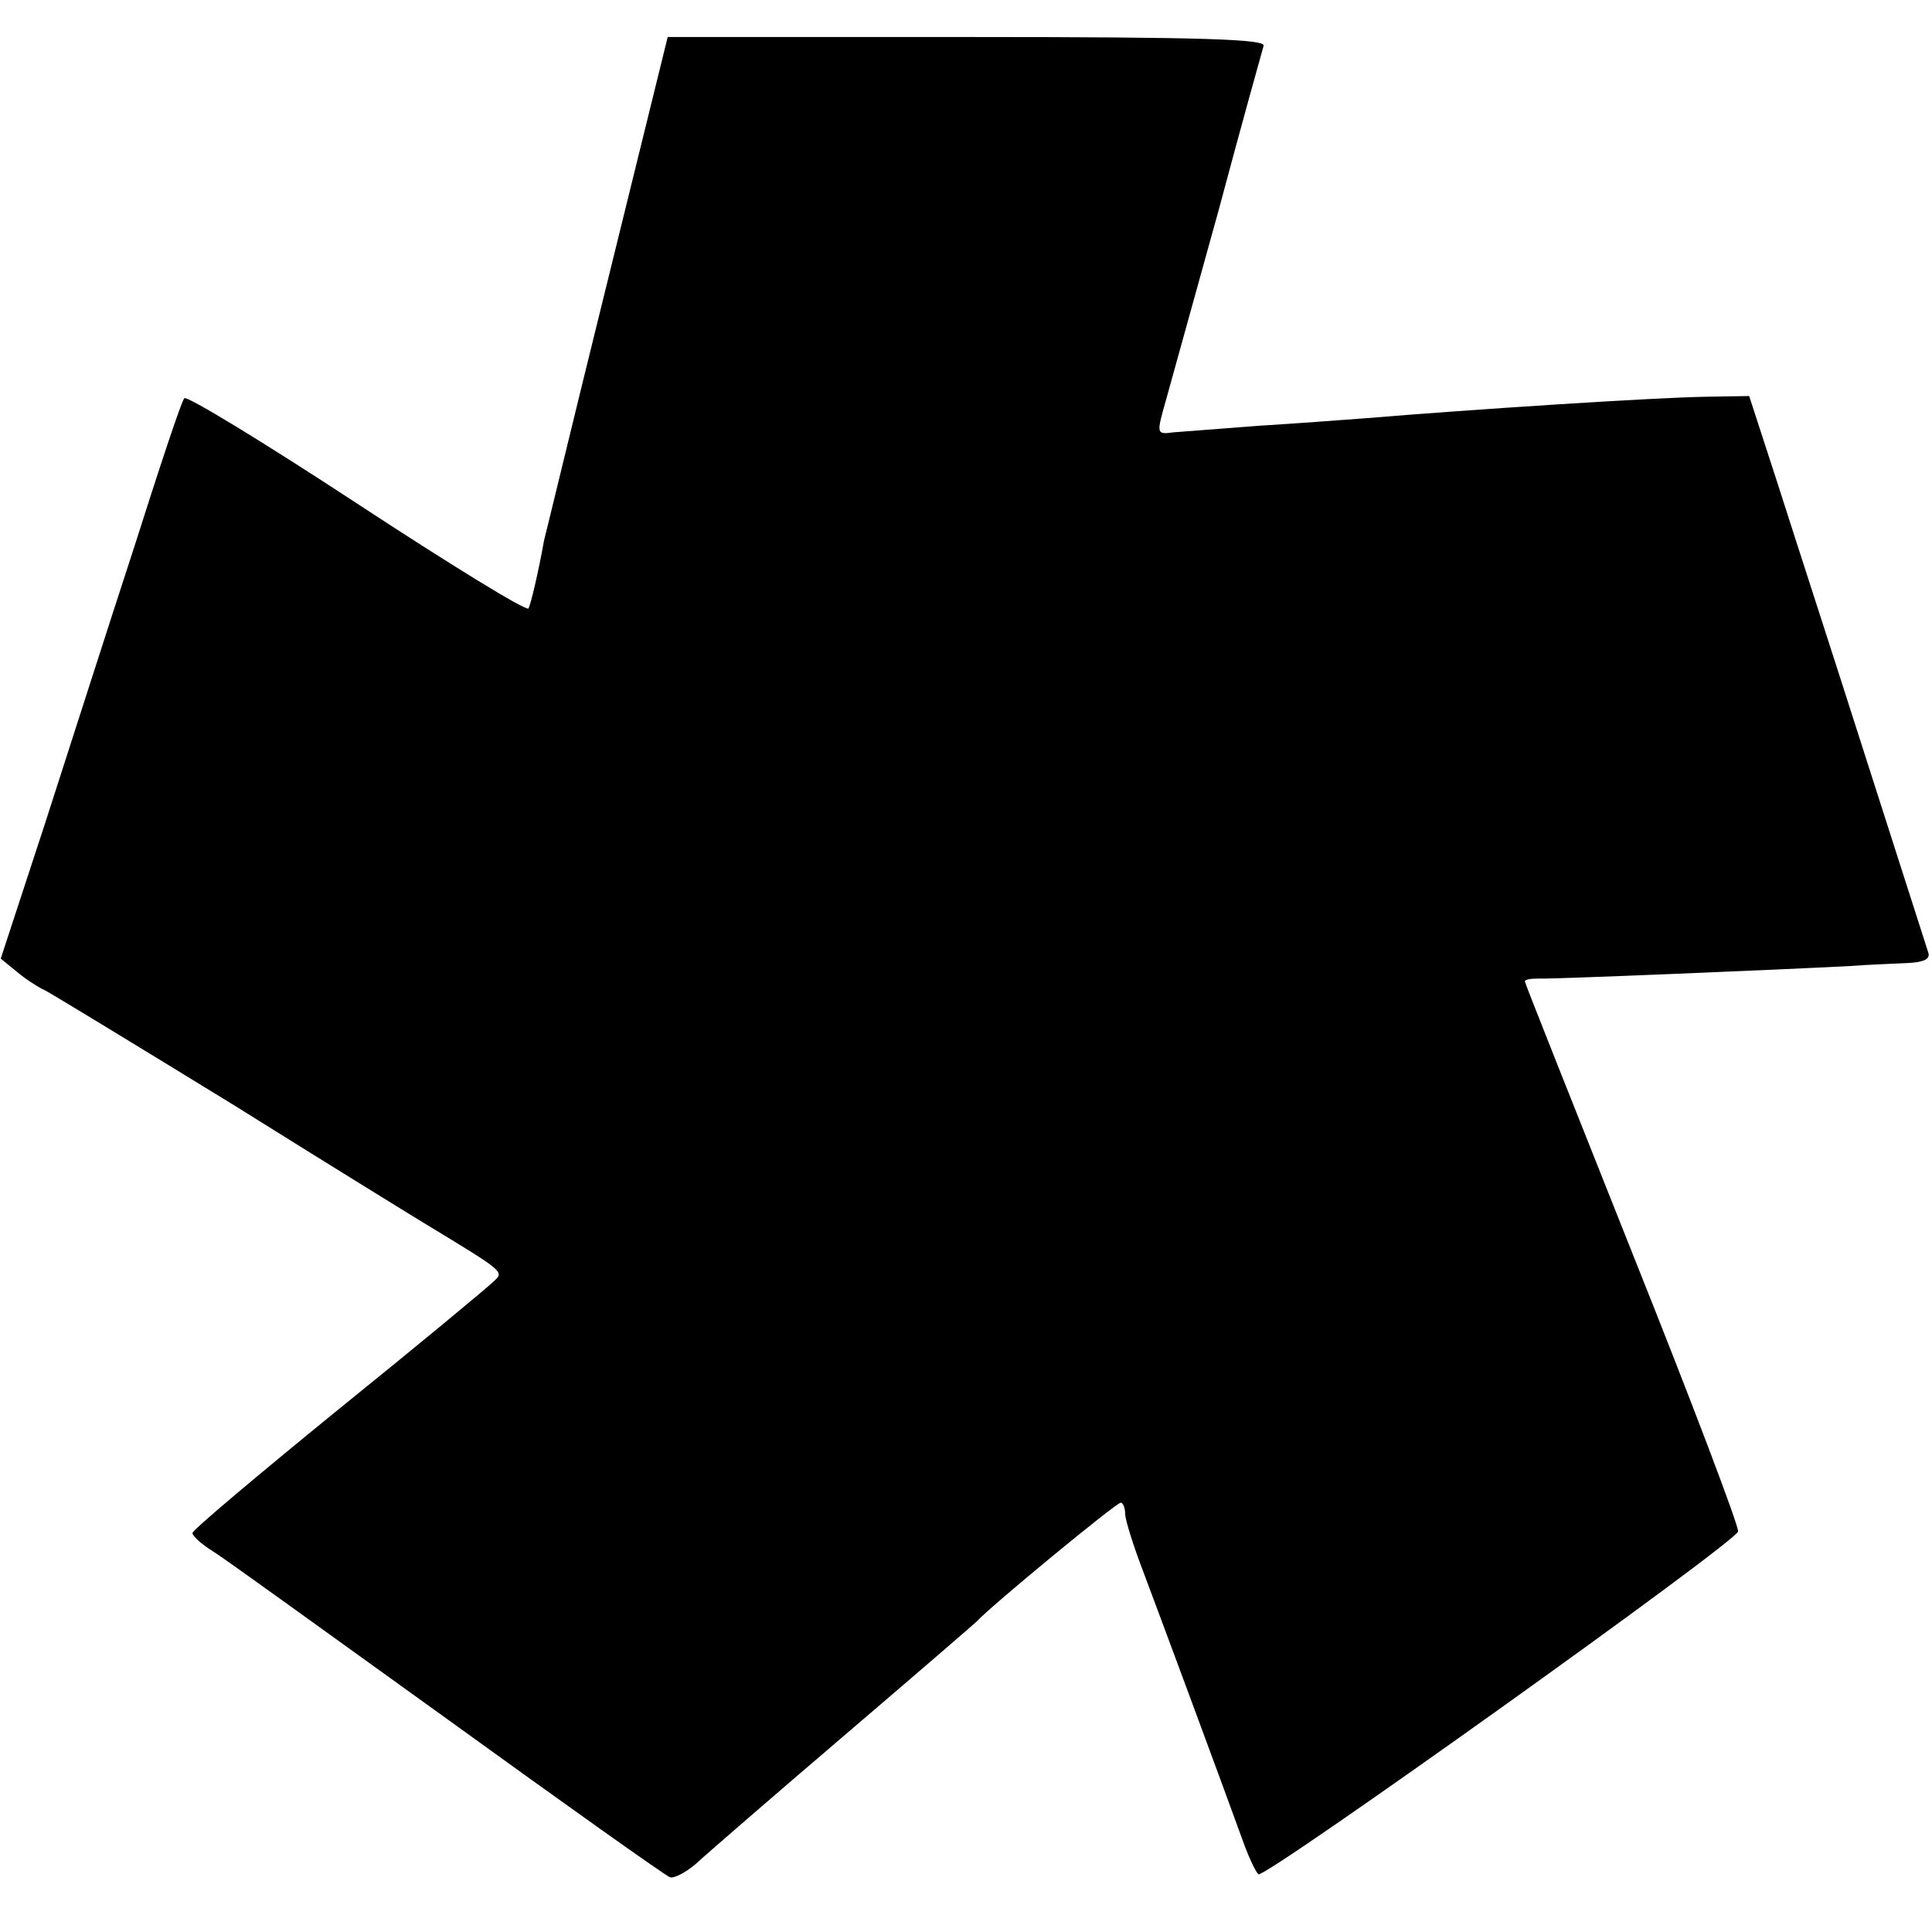
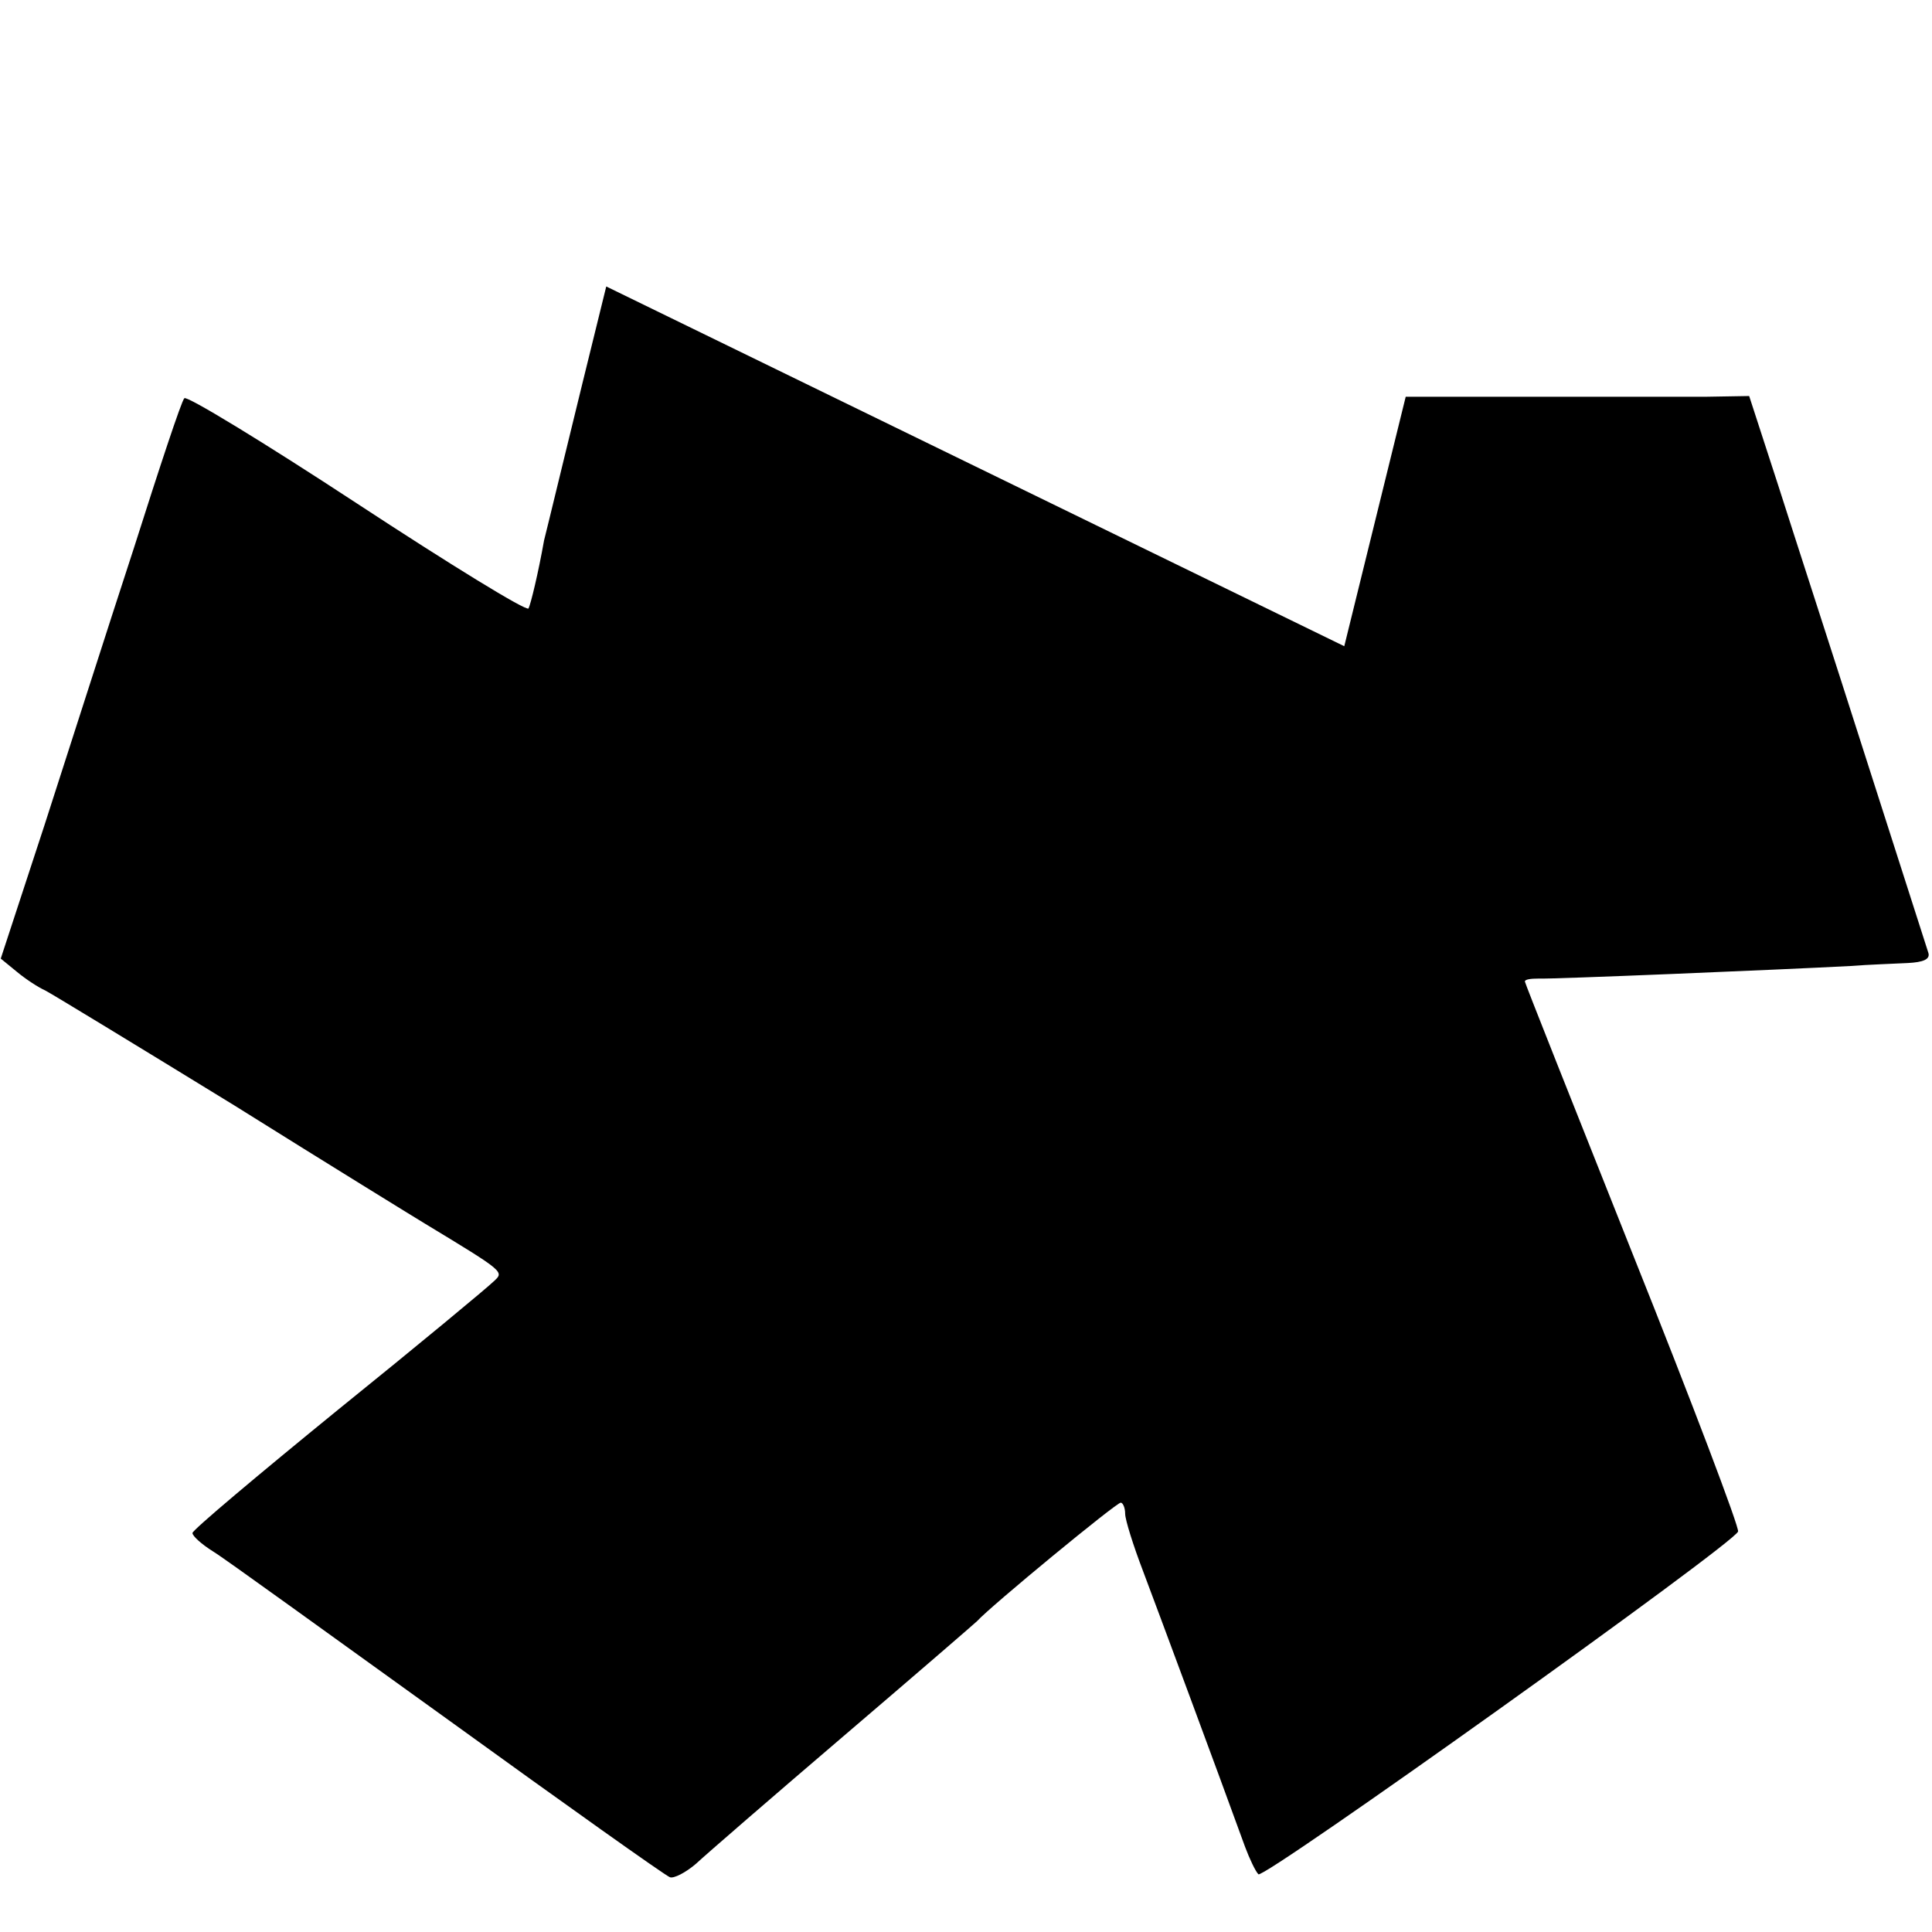
<svg xmlns="http://www.w3.org/2000/svg" version="1.0" width="261pt" height="261pt" viewBox="0 0 261 261" preserveAspectRatio="xMidYMid meet">
  <g transform="translate(0,261) scale(0.1,-0.1)" fill="#000000" stroke="none">
-     <path d="M819 2223 c-46 -186 -83 -340 -84 -343 -8 -45 -18 -86 -21 -92 -3 -4 -107 60 -232 142 -125 82 -230 146 -233 142 -4 -4 -34 -95 -68 -202 -35 -107 -89 -276 -121 -375 l-59 -180 22 -18 c12 -10 29 -21 38 -25 8 -4 123 -74 255 -155 131 -82 248 -154 258 -160 109 -66 107 -65 93 -78 -8 -8 -102 -86 -211 -174 -108 -88 -196 -162 -196 -166 0 -4 12 -15 28 -25 15 -9 157 -112 317 -227 159 -115 294 -211 300 -213 5 -2 21 6 35 18 14 13 104 91 200 173 96 82 177 152 180 155 18 20 188 160 194 160 3 0 6 -7 6 -15 0 -8 11 -43 24 -77 20 -53 101 -271 138 -373 6 -16 14 -33 18 -37 6 -8 642 446 648 463 2 5 -62 174 -142 374 -80 201 -146 367 -146 369 0 3 8 4 18 4 16 -1 327 12 422 17 25 2 59 3 77 4 21 1 31 5 28 14 -2 6 -40 125 -84 262 -44 138 -98 304 -119 370 l-39 120 -59 -1 c-68 -1 -315 -17 -459 -29 -27 -2 -92 -7 -142 -10 -51 -4 -104 -8 -117 -9 -24 -3 -24 -3 -11 43 7 25 39 141 71 256 31 116 59 216 61 223 4 9 -80 12 -400 12 l-405 0 -83 -337z" />
+     <path d="M819 2223 c-46 -186 -83 -340 -84 -343 -8 -45 -18 -86 -21 -92 -3 -4 -107 60 -232 142 -125 82 -230 146 -233 142 -4 -4 -34 -95 -68 -202 -35 -107 -89 -276 -121 -375 l-59 -180 22 -18 c12 -10 29 -21 38 -25 8 -4 123 -74 255 -155 131 -82 248 -154 258 -160 109 -66 107 -65 93 -78 -8 -8 -102 -86 -211 -174 -108 -88 -196 -162 -196 -166 0 -4 12 -15 28 -25 15 -9 157 -112 317 -227 159 -115 294 -211 300 -213 5 -2 21 6 35 18 14 13 104 91 200 173 96 82 177 152 180 155 18 20 188 160 194 160 3 0 6 -7 6 -15 0 -8 11 -43 24 -77 20 -53 101 -271 138 -373 6 -16 14 -33 18 -37 6 -8 642 446 648 463 2 5 -62 174 -142 374 -80 201 -146 367 -146 369 0 3 8 4 18 4 16 -1 327 12 422 17 25 2 59 3 77 4 21 1 31 5 28 14 -2 6 -40 125 -84 262 -44 138 -98 304 -119 370 l-39 120 -59 -1 l-405 0 -83 -337z" />
  </g>
</svg>